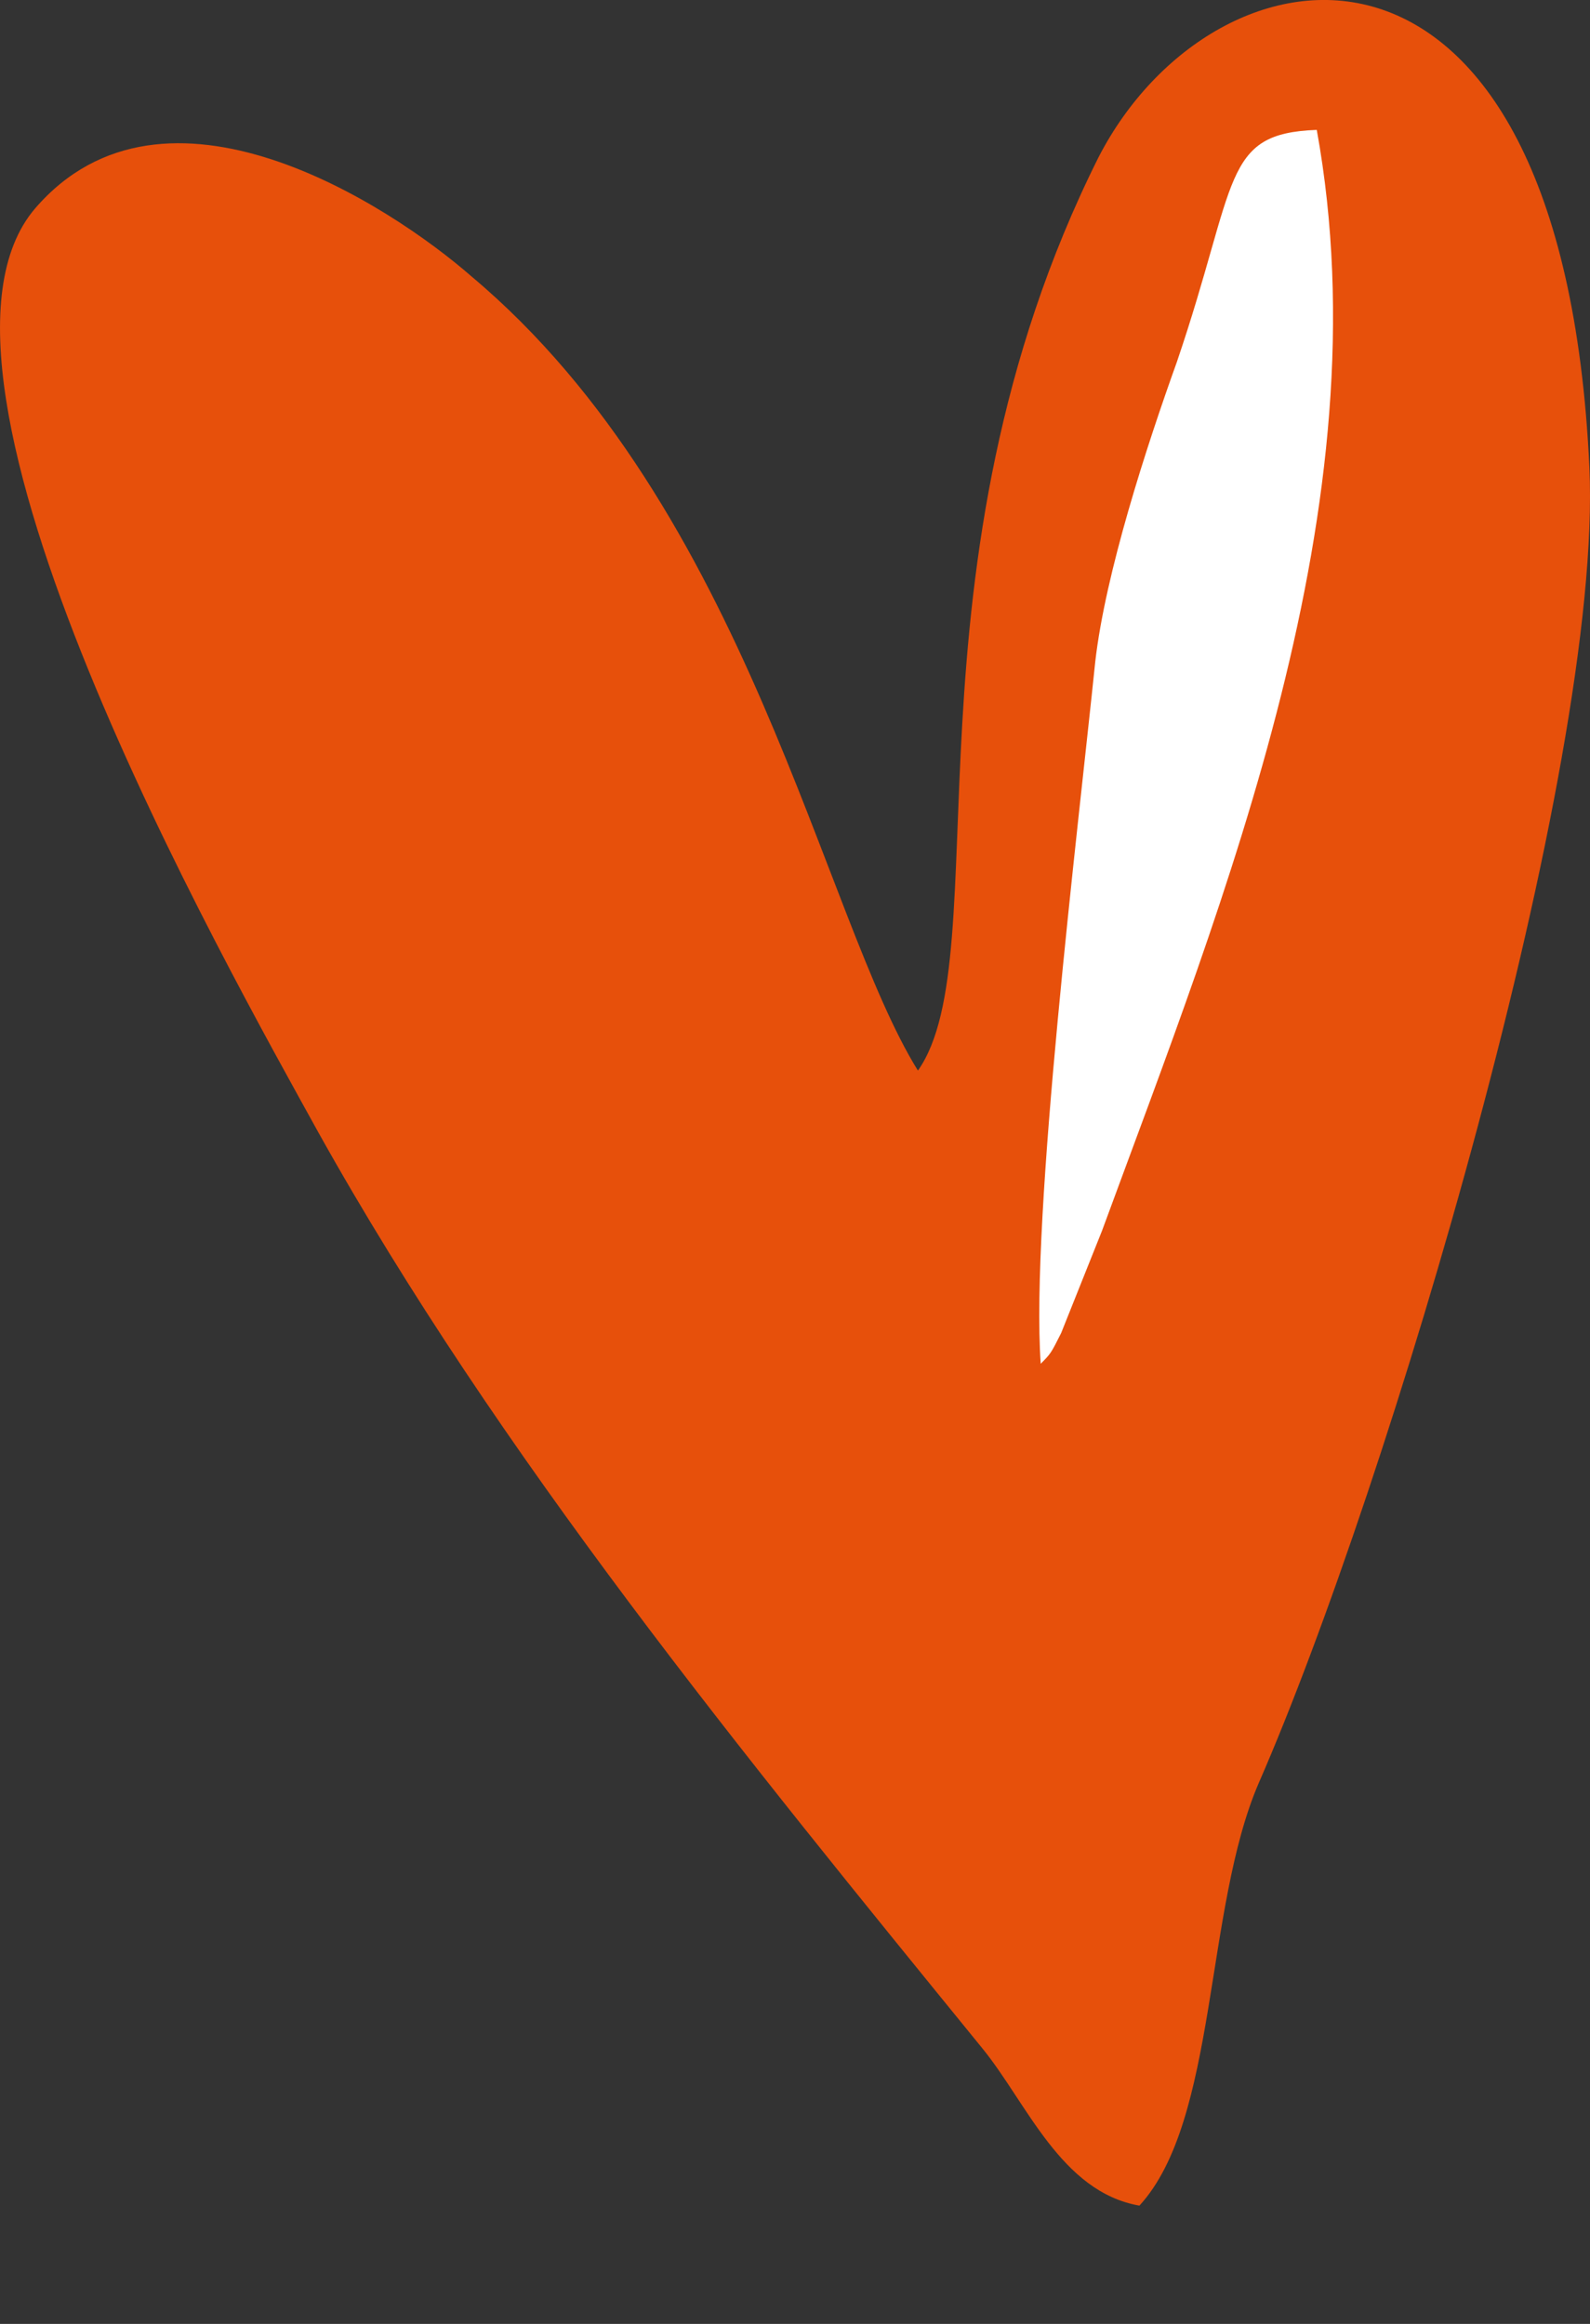
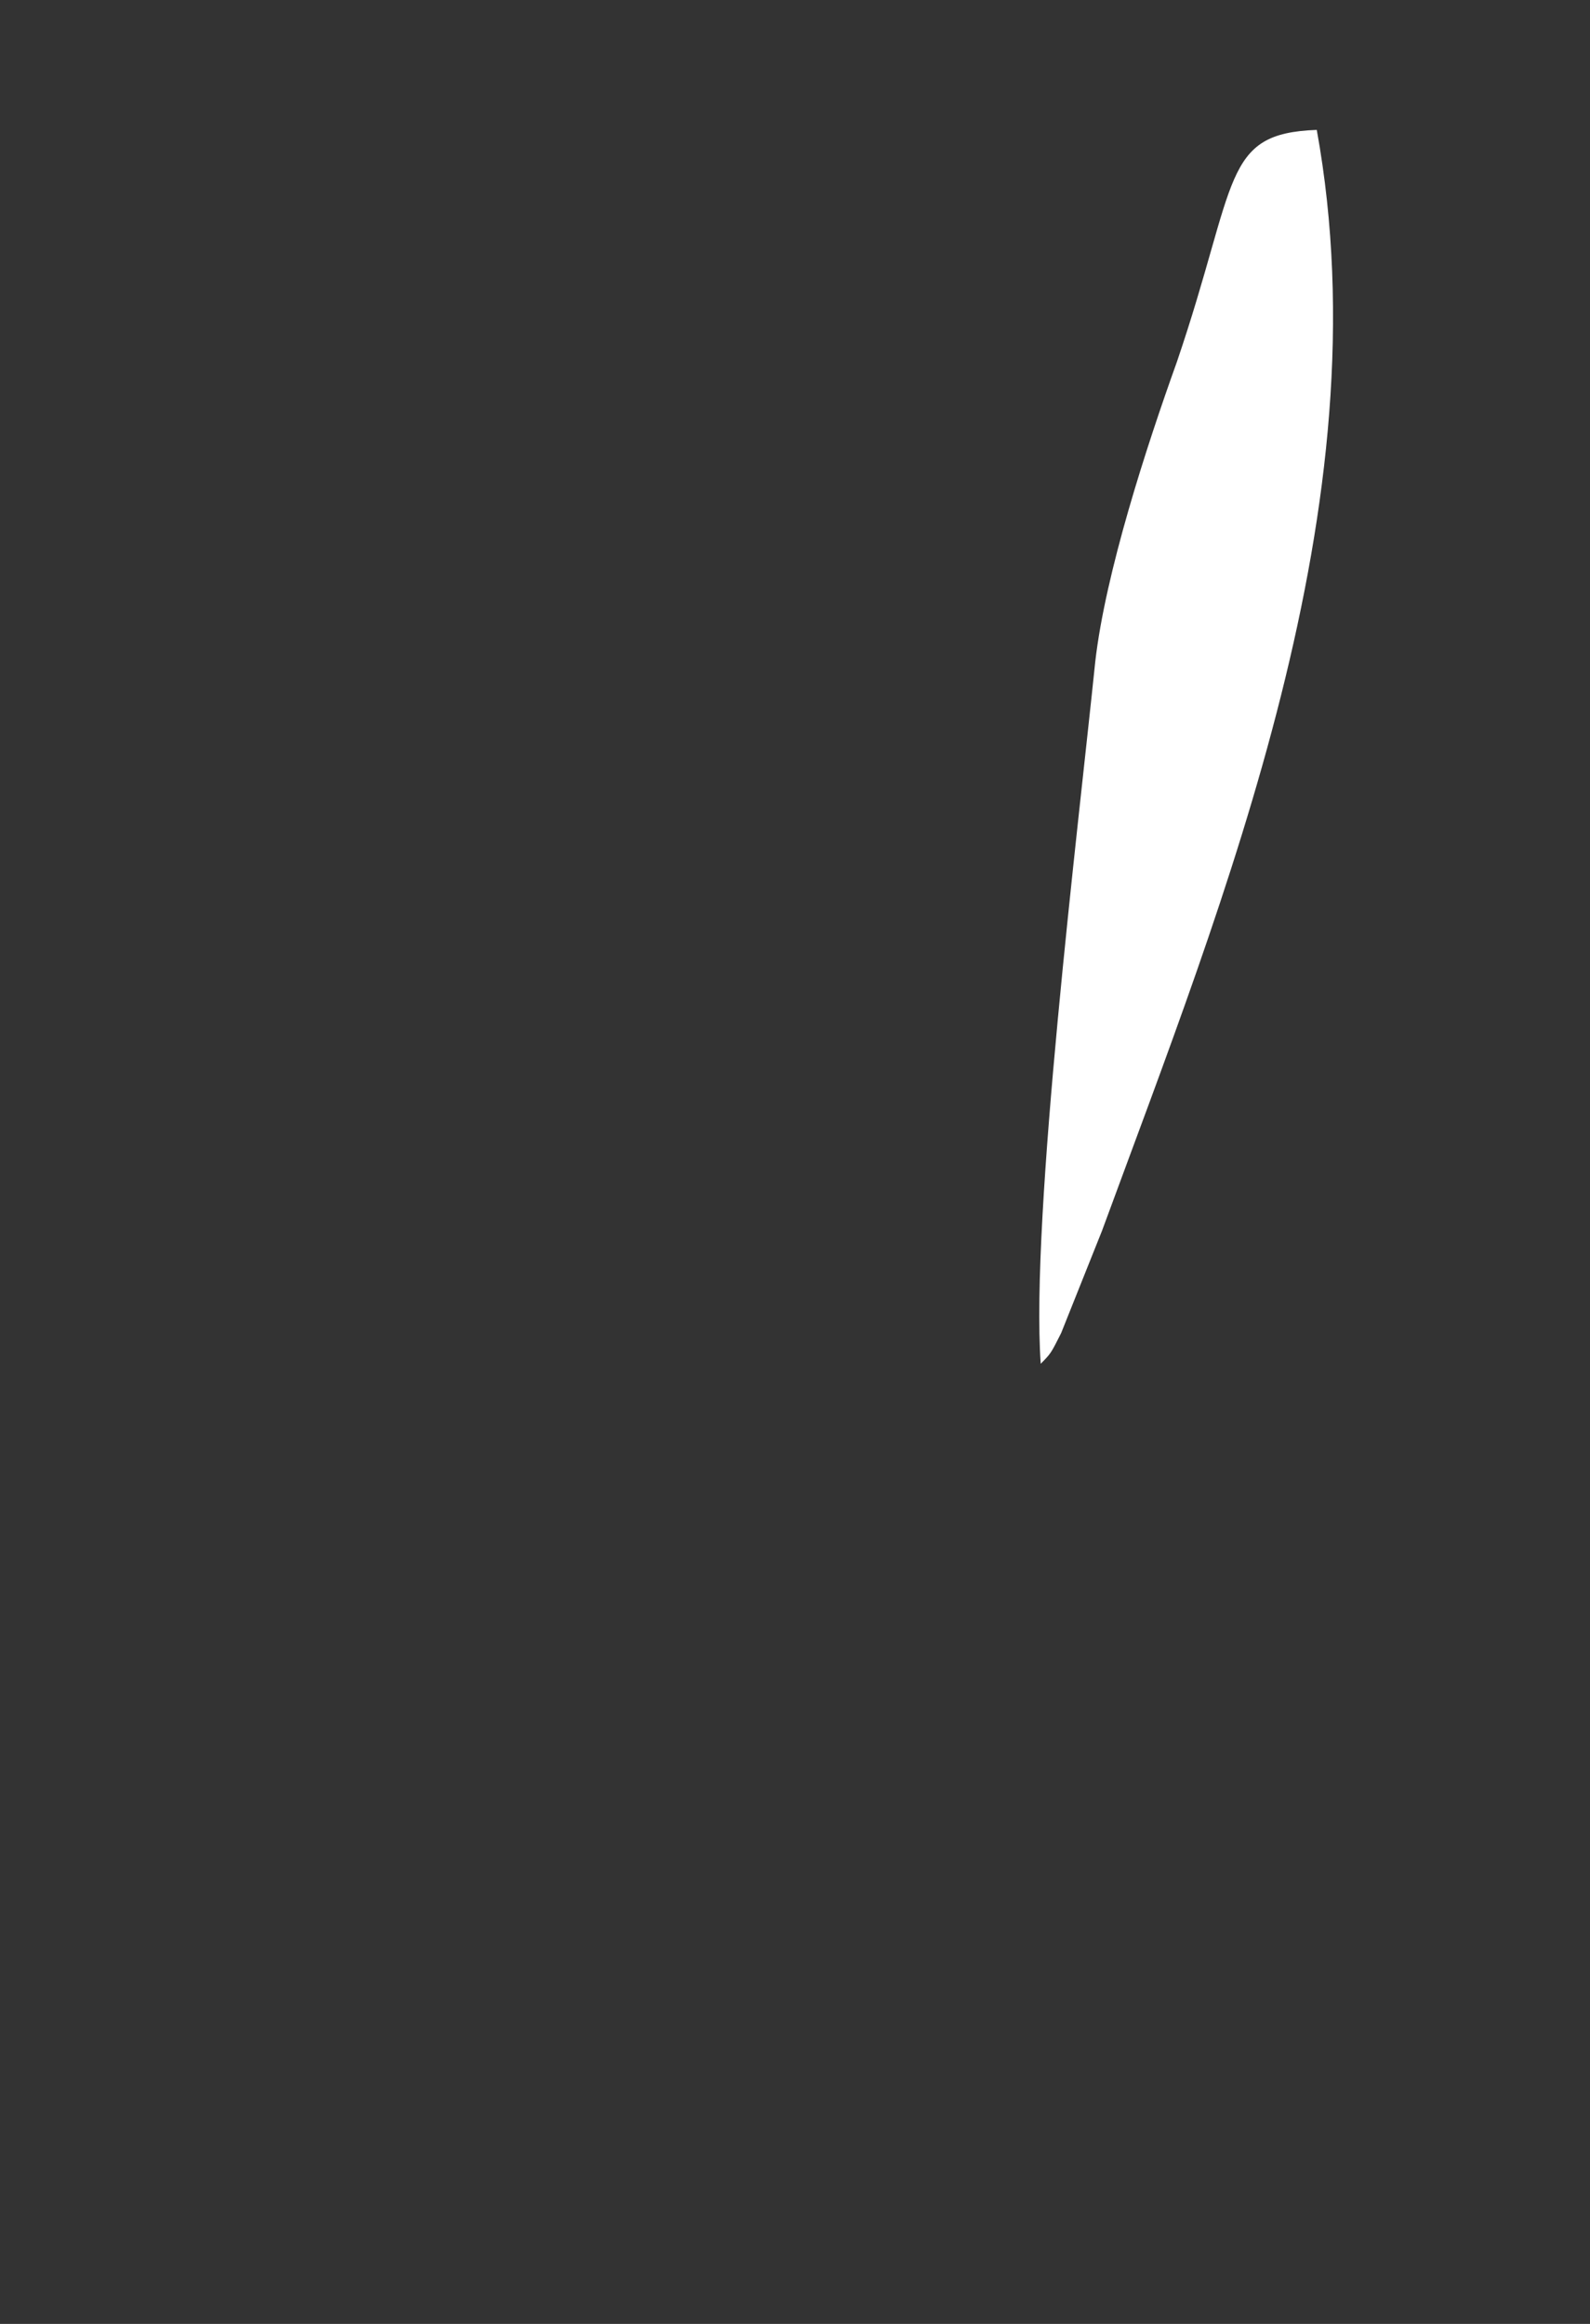
<svg xmlns="http://www.w3.org/2000/svg" width="13" height="19" viewBox="0 0 13 19" fill="none">
  <rect x="0" y="0" width="13" height="19" fill="#333333" stroke="none" />
-   <path fill-rule="evenodd" clip-rule="evenodd" d="M7.505 8.753C6.725 7.499 6.112 4.155 3.855 2.26C3.186 1.675 1.347 0.477 0.288 1.703C-0.883 3.068 1.848 7.889 2.601 9.255C4.078 11.902 6.084 14.354 8.035 16.751C8.397 17.197 8.676 17.921 9.316 18.033C9.957 17.336 9.846 15.608 10.292 14.577C11.351 12.153 13.106 6.273 12.995 3.821C12.772 -0.973 9.93 -0.555 8.982 1.285C7.31 4.629 8.174 7.806 7.505 8.753Z" fill="#E7500B" />
  <path fill-rule="evenodd" clip-rule="evenodd" d="M8.509 11.15C8.592 11.066 8.592 11.066 8.676 10.899L9.01 10.063C10.014 7.332 11.323 4.127 10.766 1.062C9.986 1.09 10.125 1.48 9.623 2.957C9.373 3.653 9.038 4.684 8.955 5.409C8.815 6.774 8.425 9.951 8.509 11.15Z" fill="white" />
</svg>